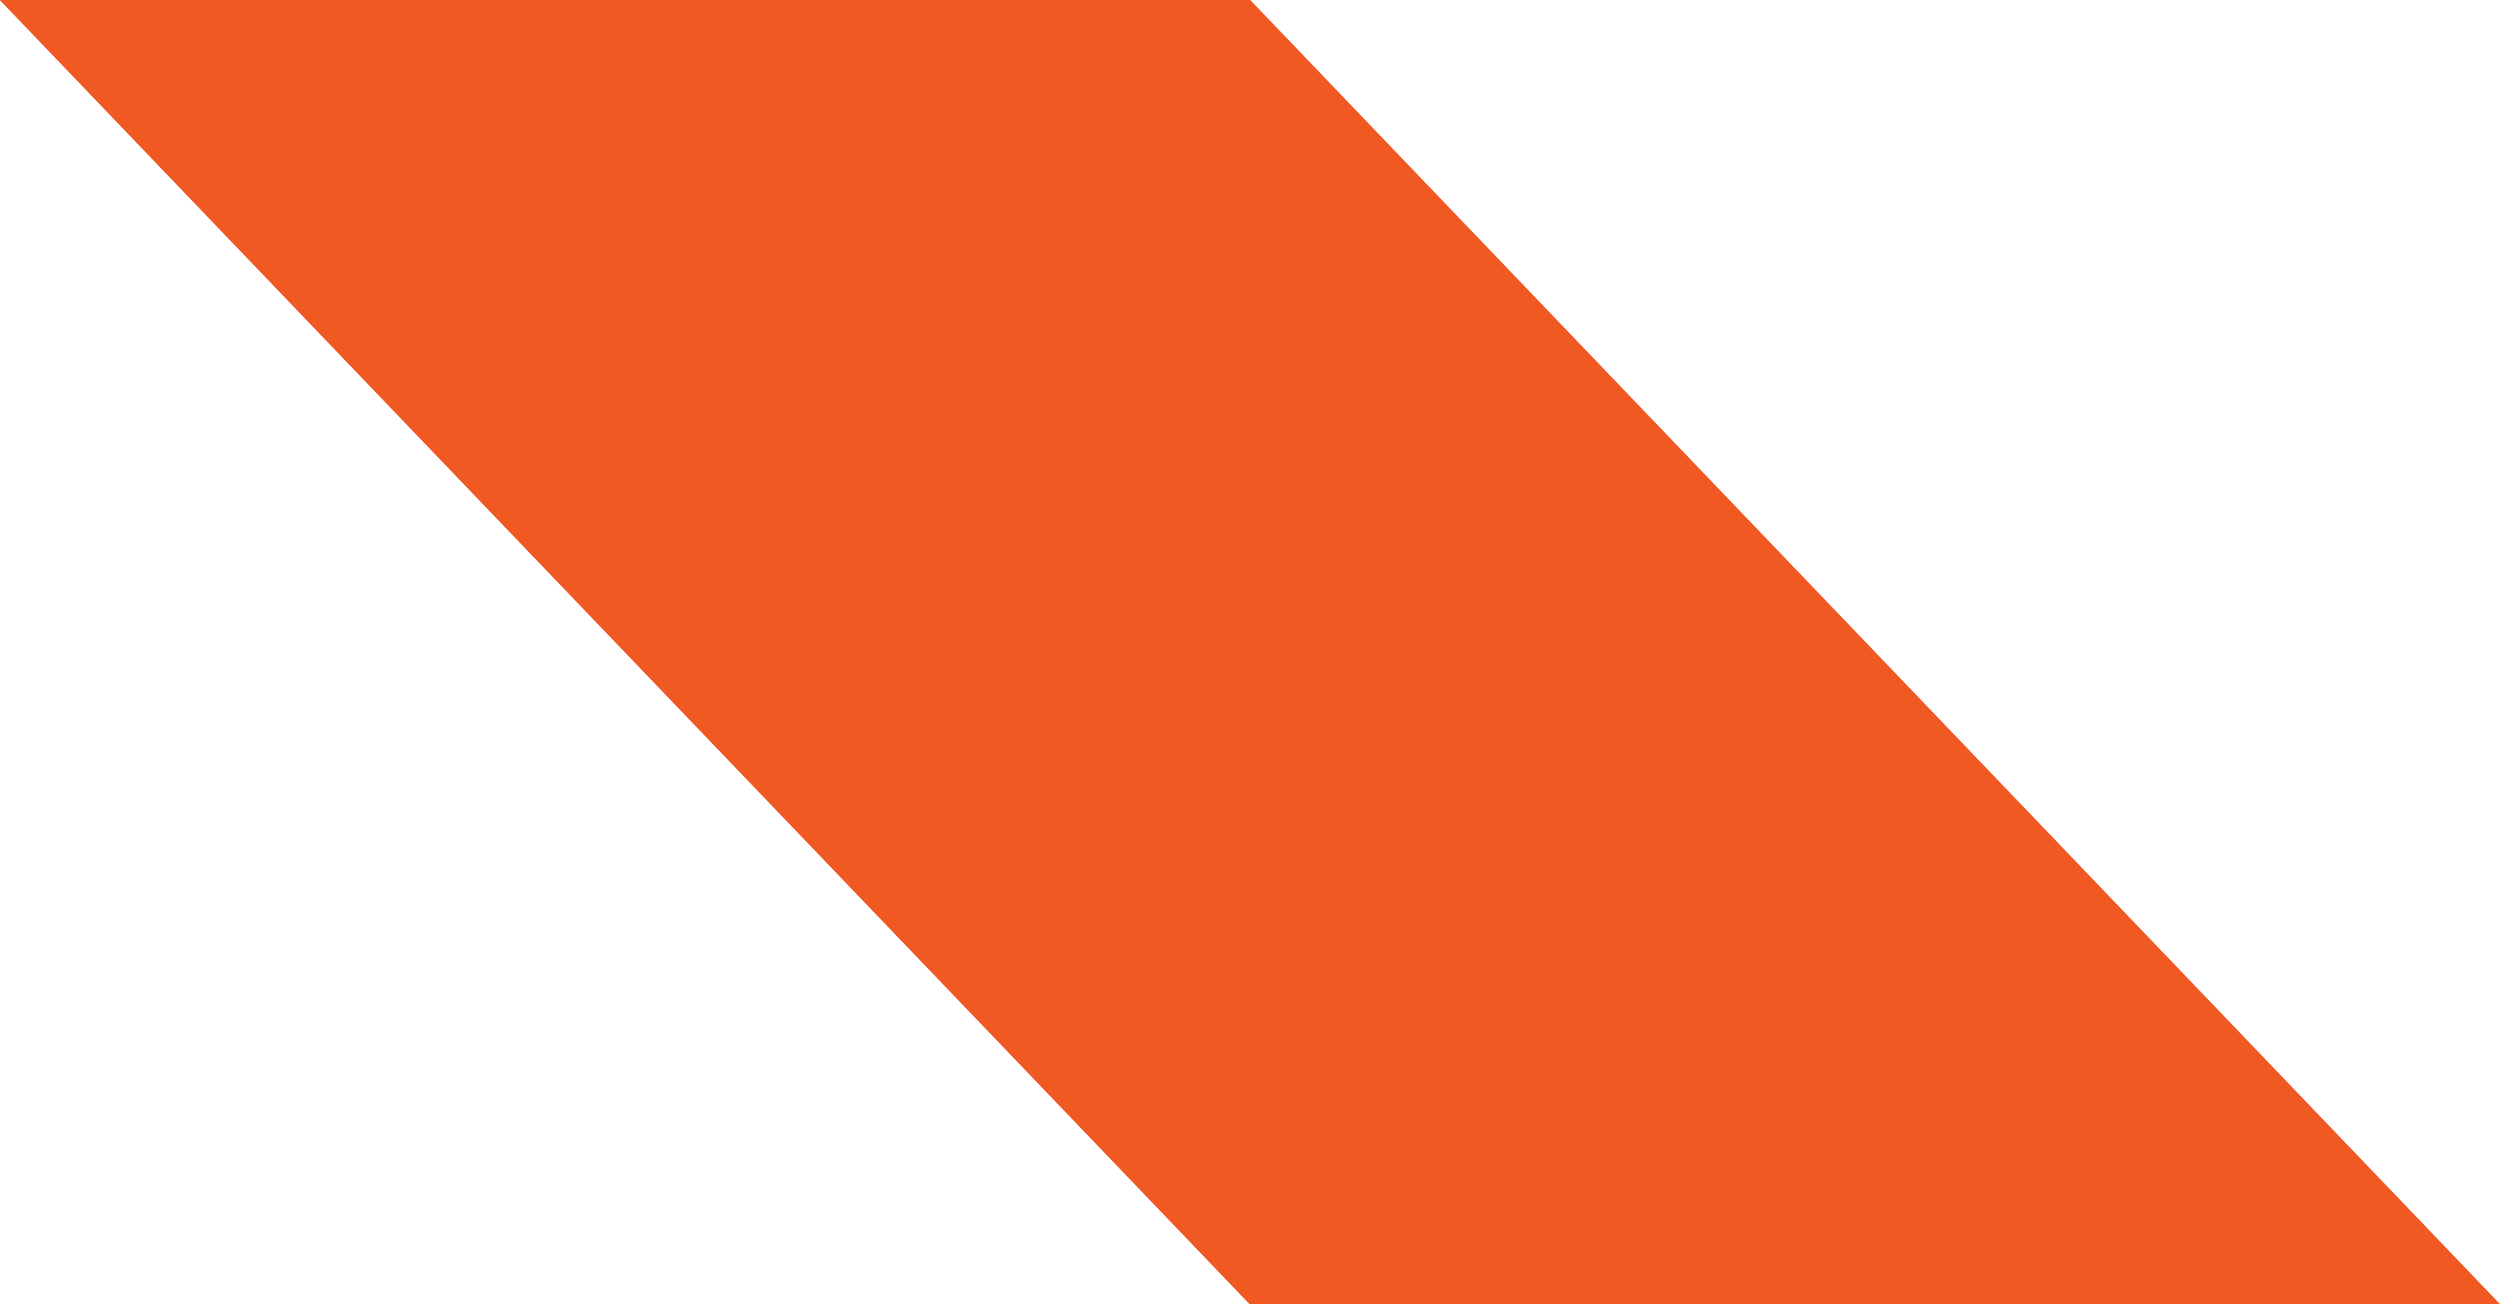
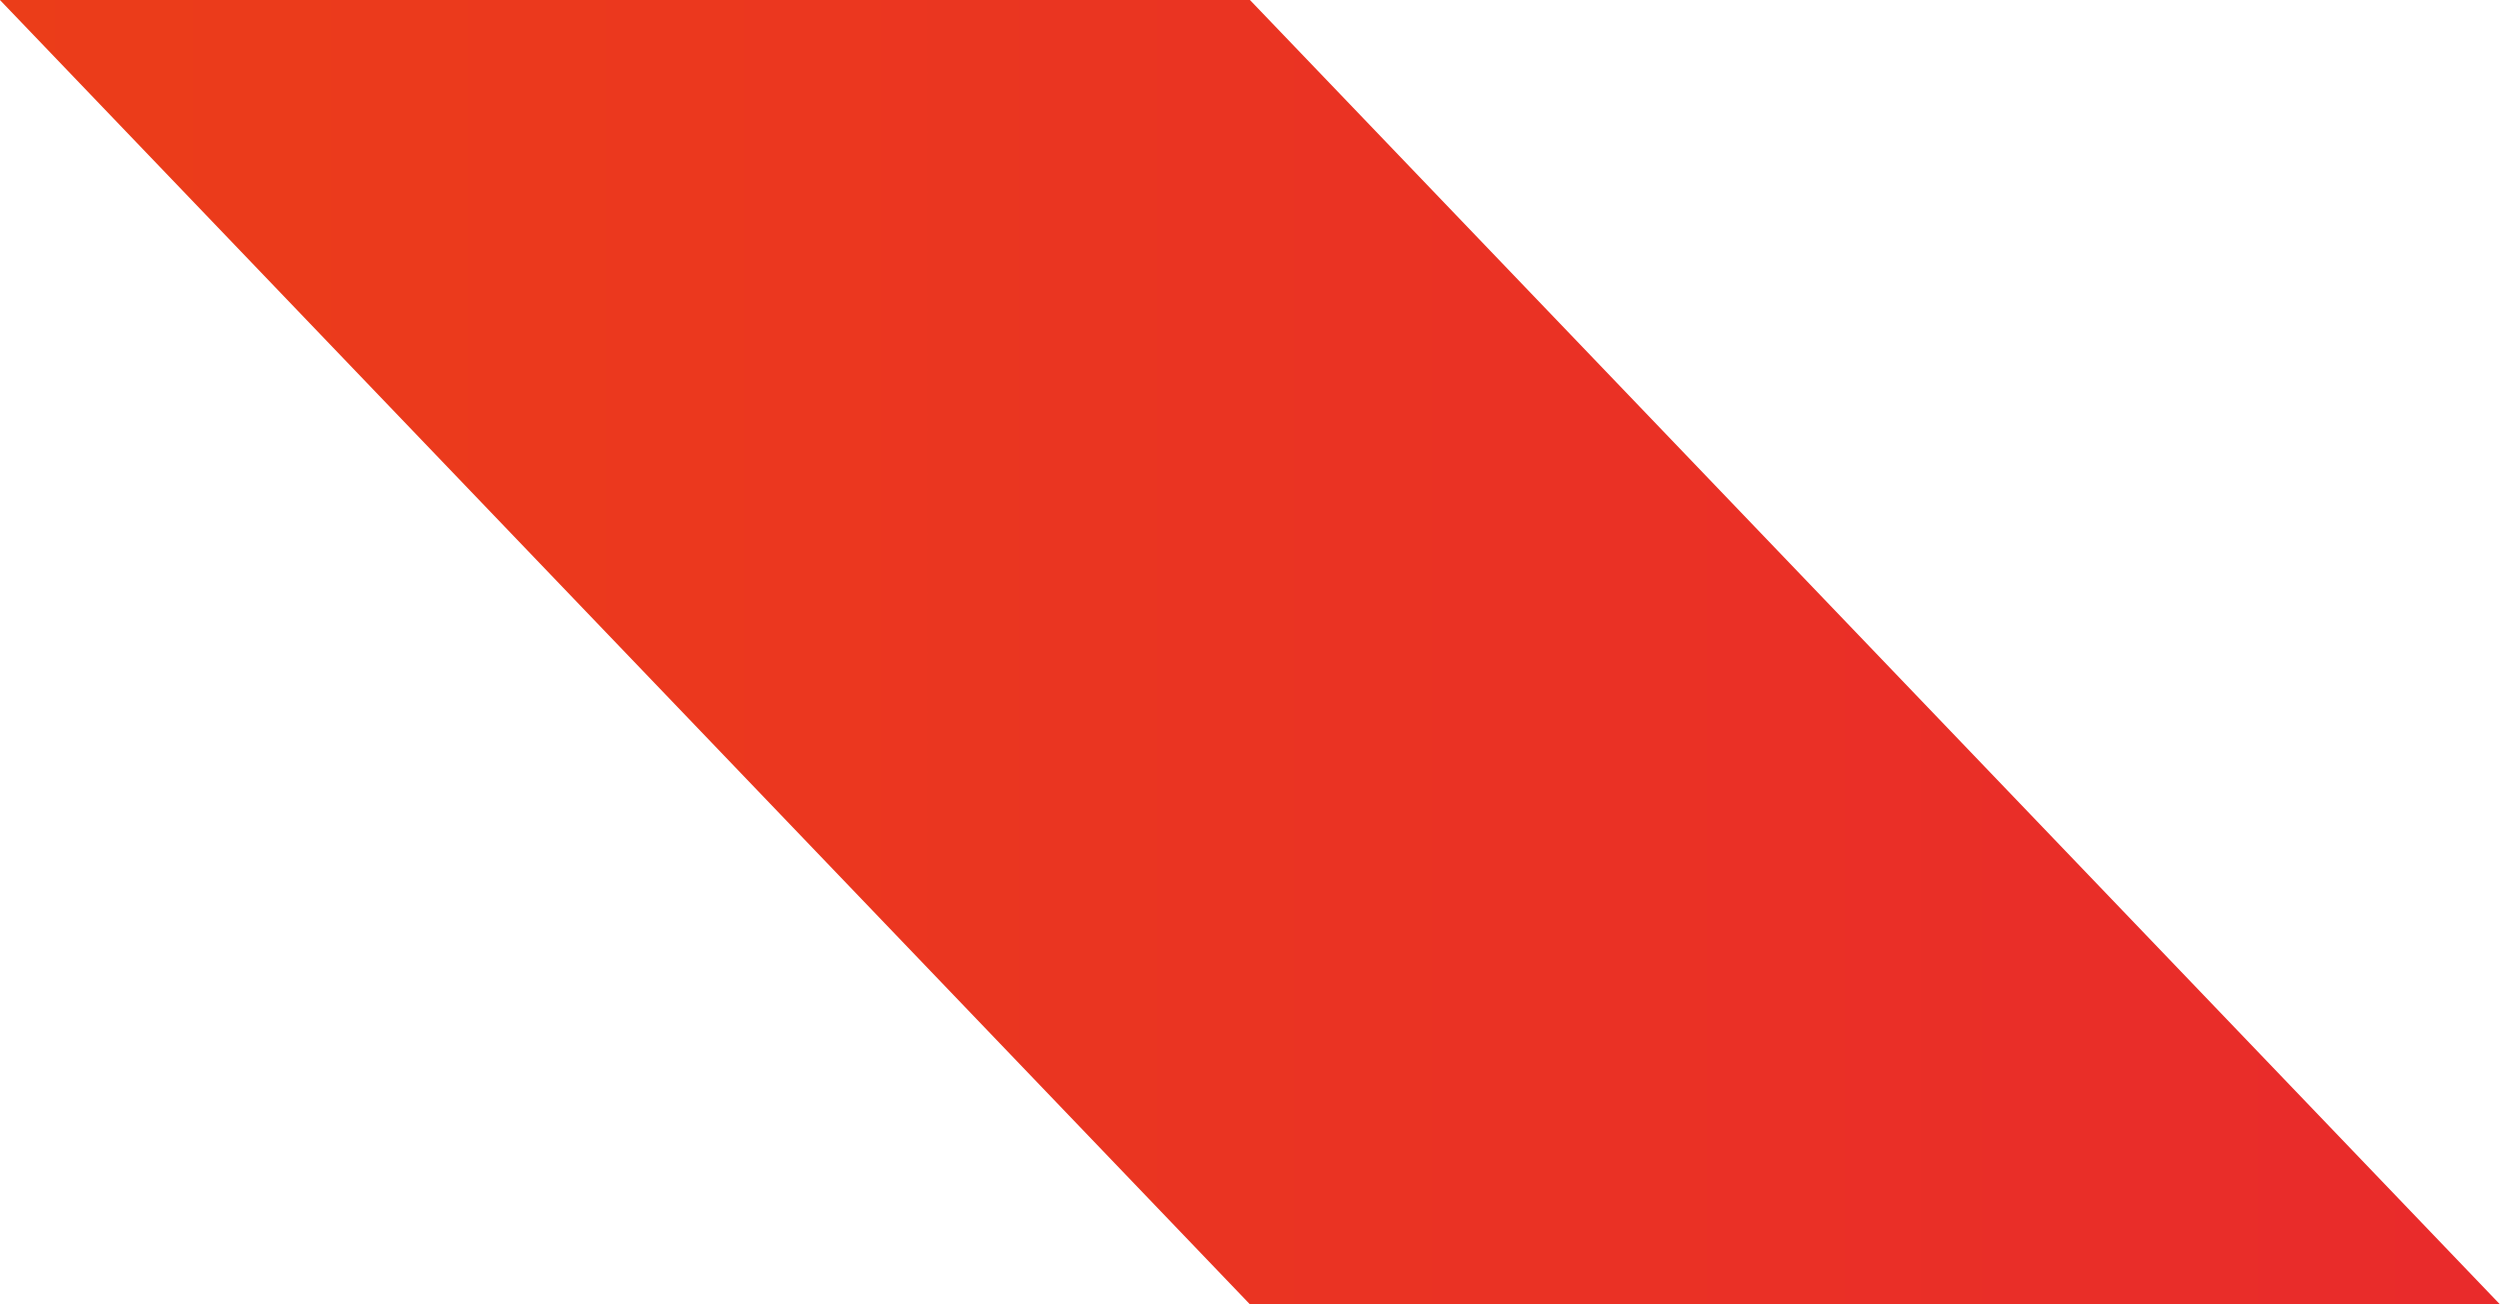
<svg xmlns="http://www.w3.org/2000/svg" width="46" height="24" viewBox="0 0 46 24">
  <defs>
    <linearGradient id="linear-gradient" x1="-2.882" y1="0.5" x2="5.992" y2="0.5" gradientUnits="objectBoundingBox">
      <stop offset="0" stop-color="#fc9200" />
      <stop offset="0.3" stop-color="#ec4115" />
      <stop offset="0.7" stop-color="#e30056" />
      <stop offset="1" stop-color="#221643" />
    </linearGradient>
  </defs>
  <g id="strip" transform="translate(-439 -1957)">
    <g id="strip-2" data-name="strip" transform="translate(-221.401 1287.328)">
      <path id="Path_133" data-name="Path 133" d="M683.4,693.672h23l-23-24h-23Z" fill="url(#linear-gradient)" />
    </g>
-     <path id="Color_Overlay" data-name="Color Overlay" d="M462,1981l-23-24h23l23,24Z" fill="#f15922" />
  </g>
</svg>